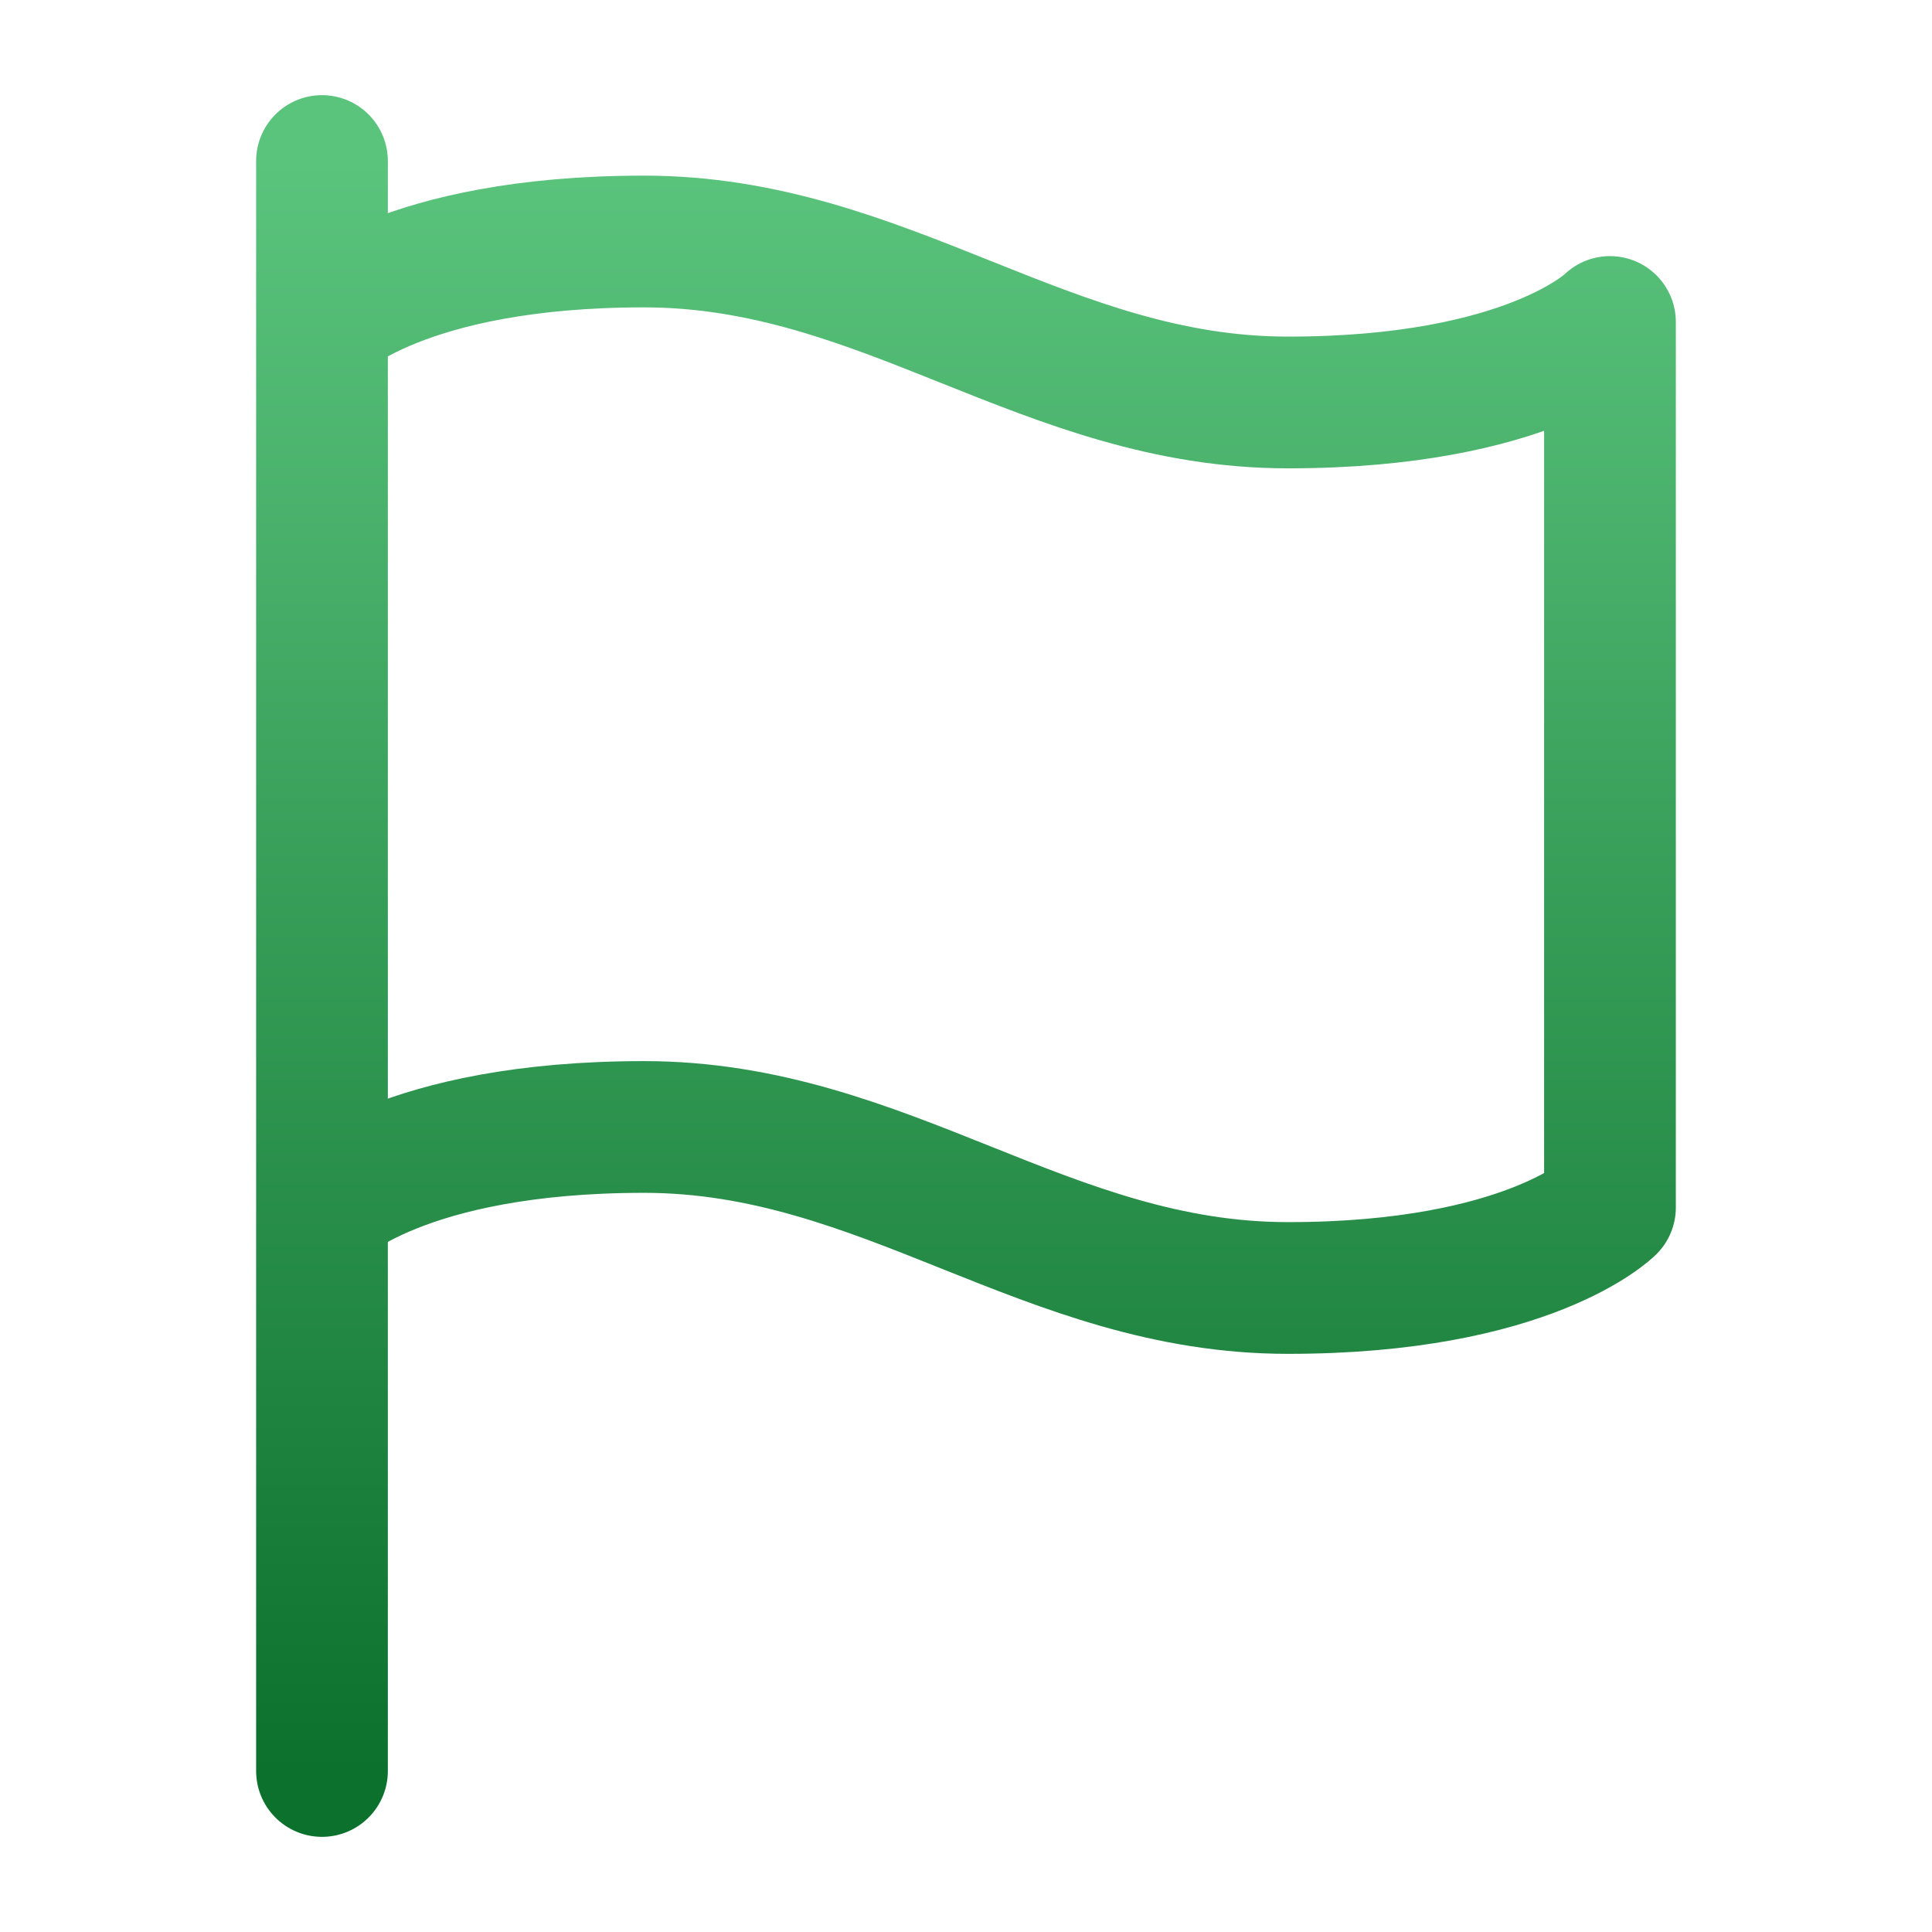
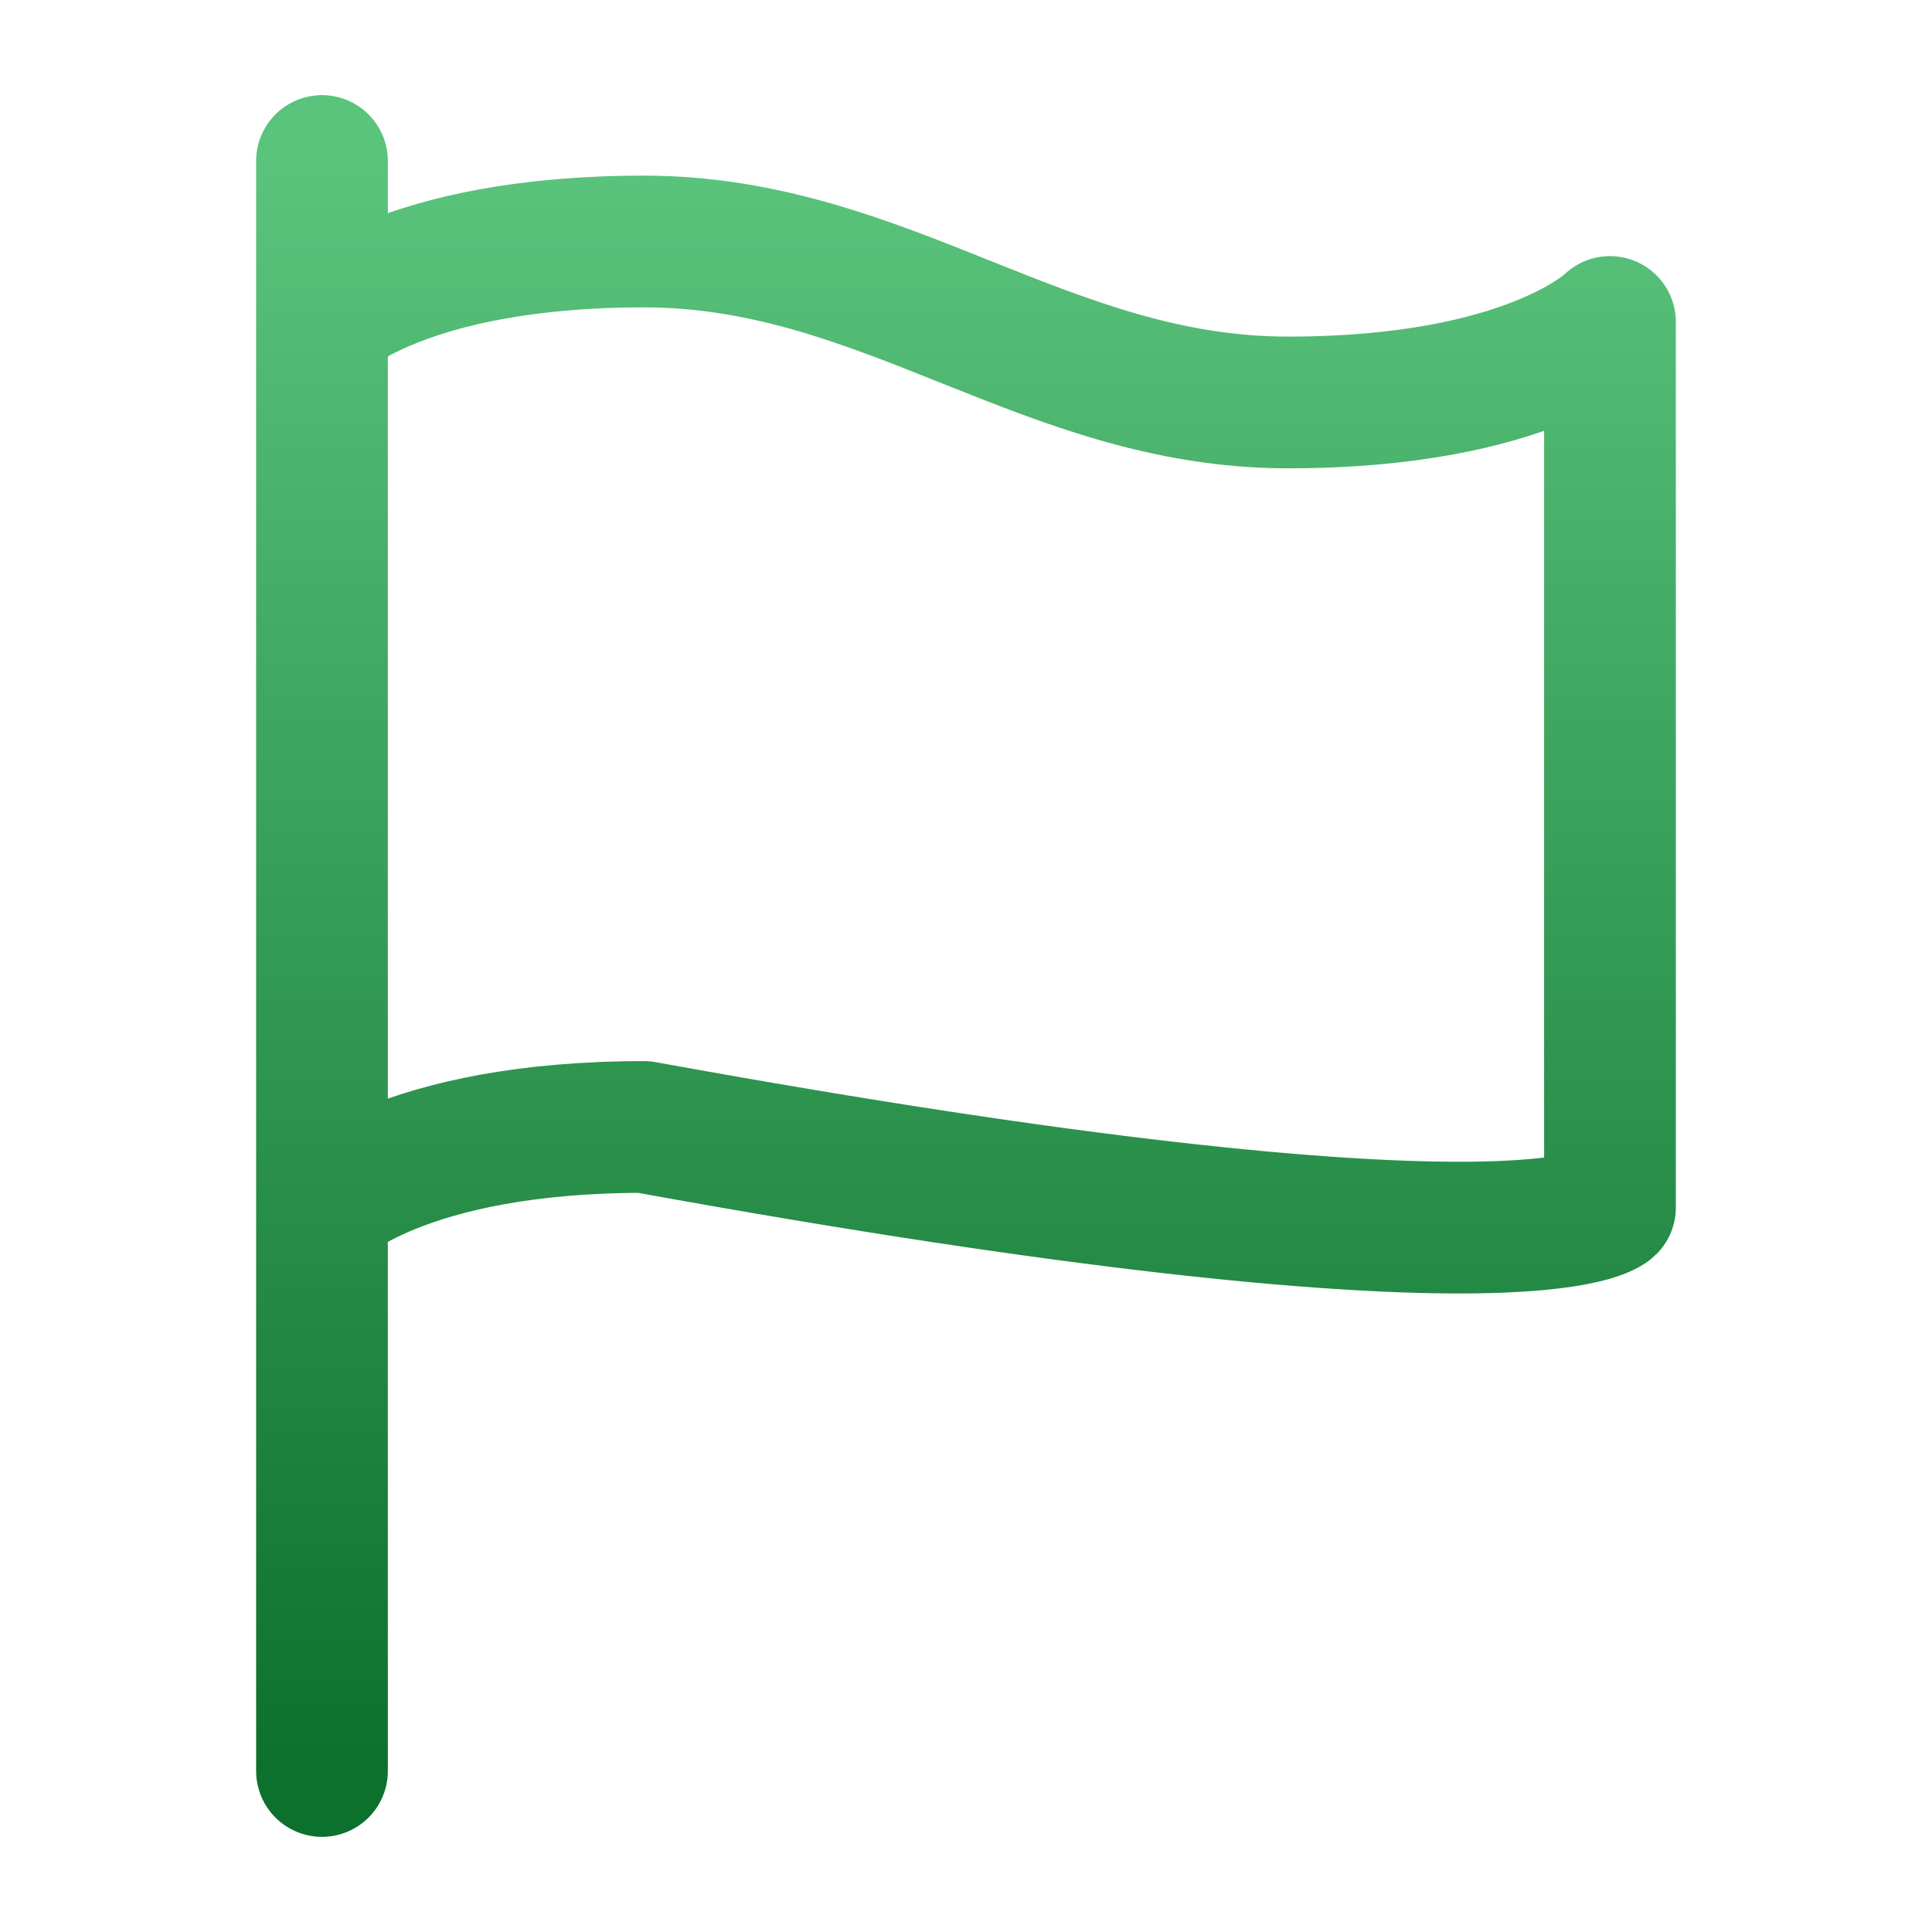
<svg xmlns="http://www.w3.org/2000/svg" width="44" height="44" viewBox="0 0 44 44" fill="none">
-   <path d="M7.333 27.5C7.333 27.5 9.166 25.666 14.666 25.666C20.166 25.666 23.833 29.333 29.333 29.333C34.833 29.333 36.666 27.5 36.666 27.5V7.333C36.666 7.333 34.833 9.166 29.333 9.166C23.833 9.166 20.166 5.5 14.666 5.5C9.166 5.5 7.333 7.333 7.333 7.333M7.333 40.333L7.333 3.667" stroke="url(#paint0_linear_0_2952)" stroke-width="3" stroke-linecap="round" stroke-linejoin="round" />
+   <path d="M7.333 27.5C7.333 27.5 9.166 25.666 14.666 25.666C34.833 29.333 36.666 27.5 36.666 27.5V7.333C36.666 7.333 34.833 9.166 29.333 9.166C23.833 9.166 20.166 5.5 14.666 5.5C9.166 5.5 7.333 7.333 7.333 7.333M7.333 40.333L7.333 3.667" stroke="url(#paint0_linear_0_2952)" stroke-width="3" stroke-linecap="round" stroke-linejoin="round" />
  <defs>
    <linearGradient id="paint0_linear_0_2952" x1="22" y1="3.667" x2="22" y2="40.333" gradientUnits="userSpaceOnUse">
      <stop stop-color="#5AC37C" />
      <stop offset="1" stop-color="#0C712D" />
    </linearGradient>
  </defs>
</svg>